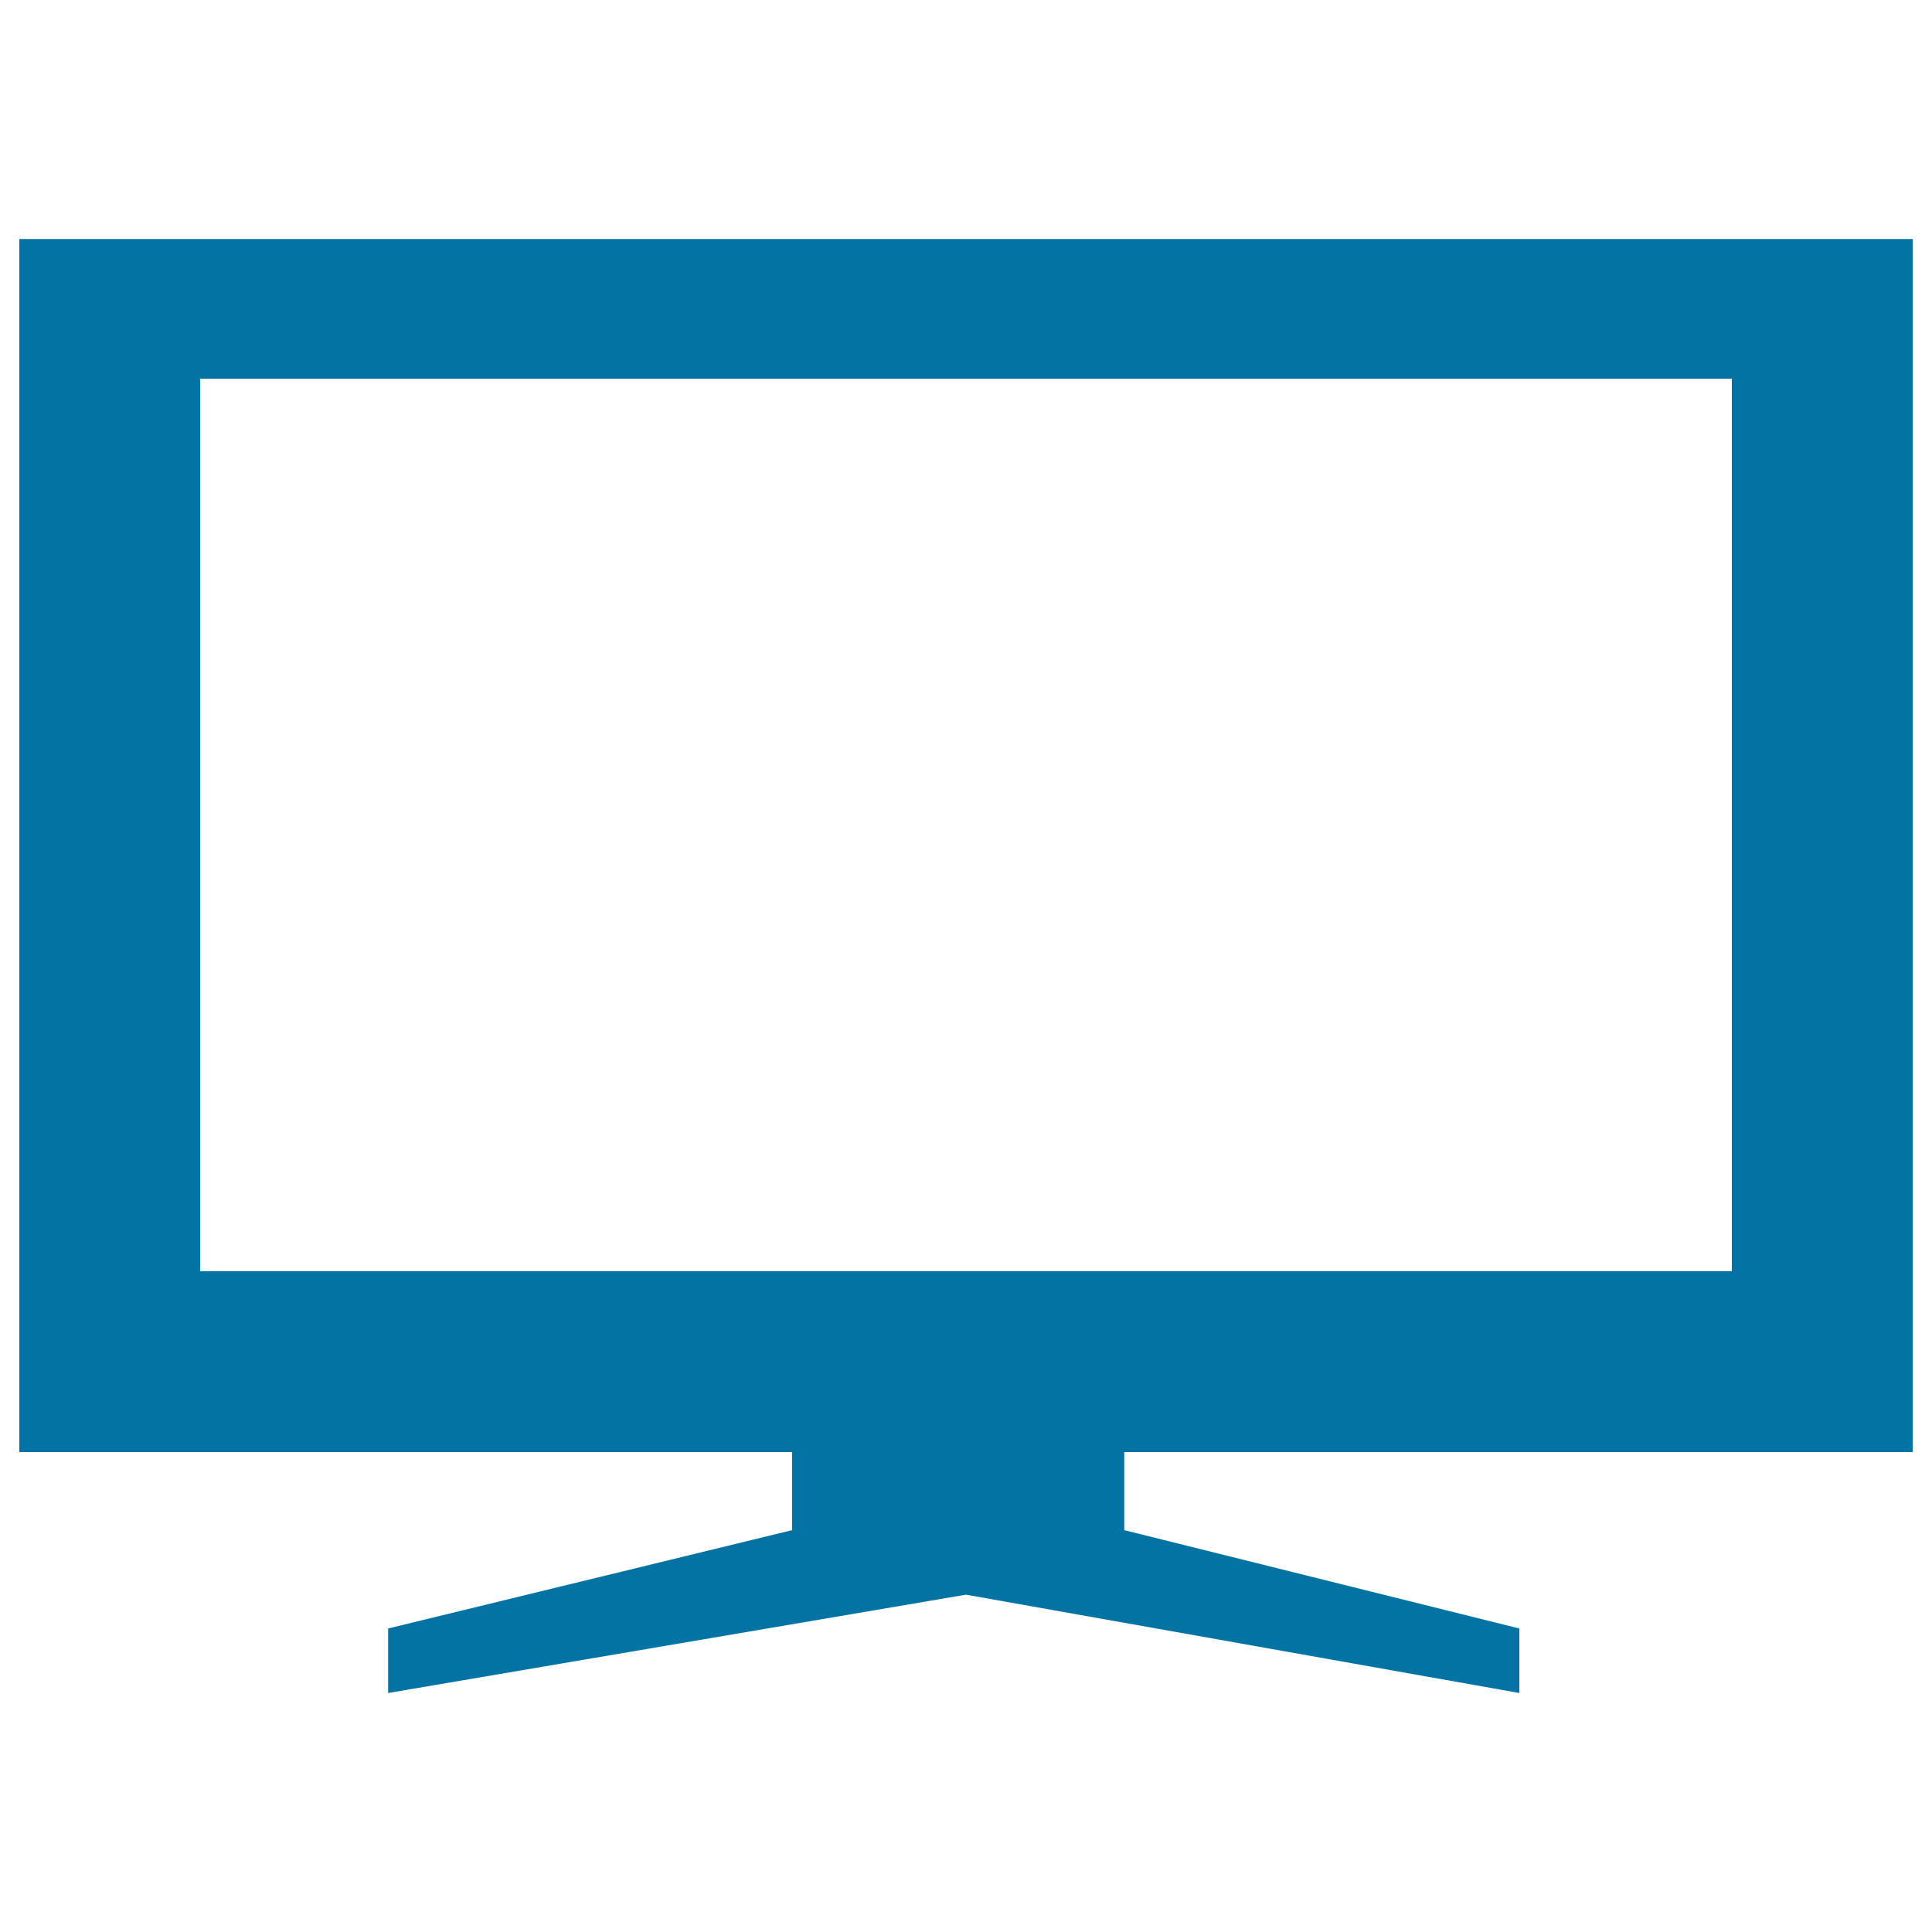
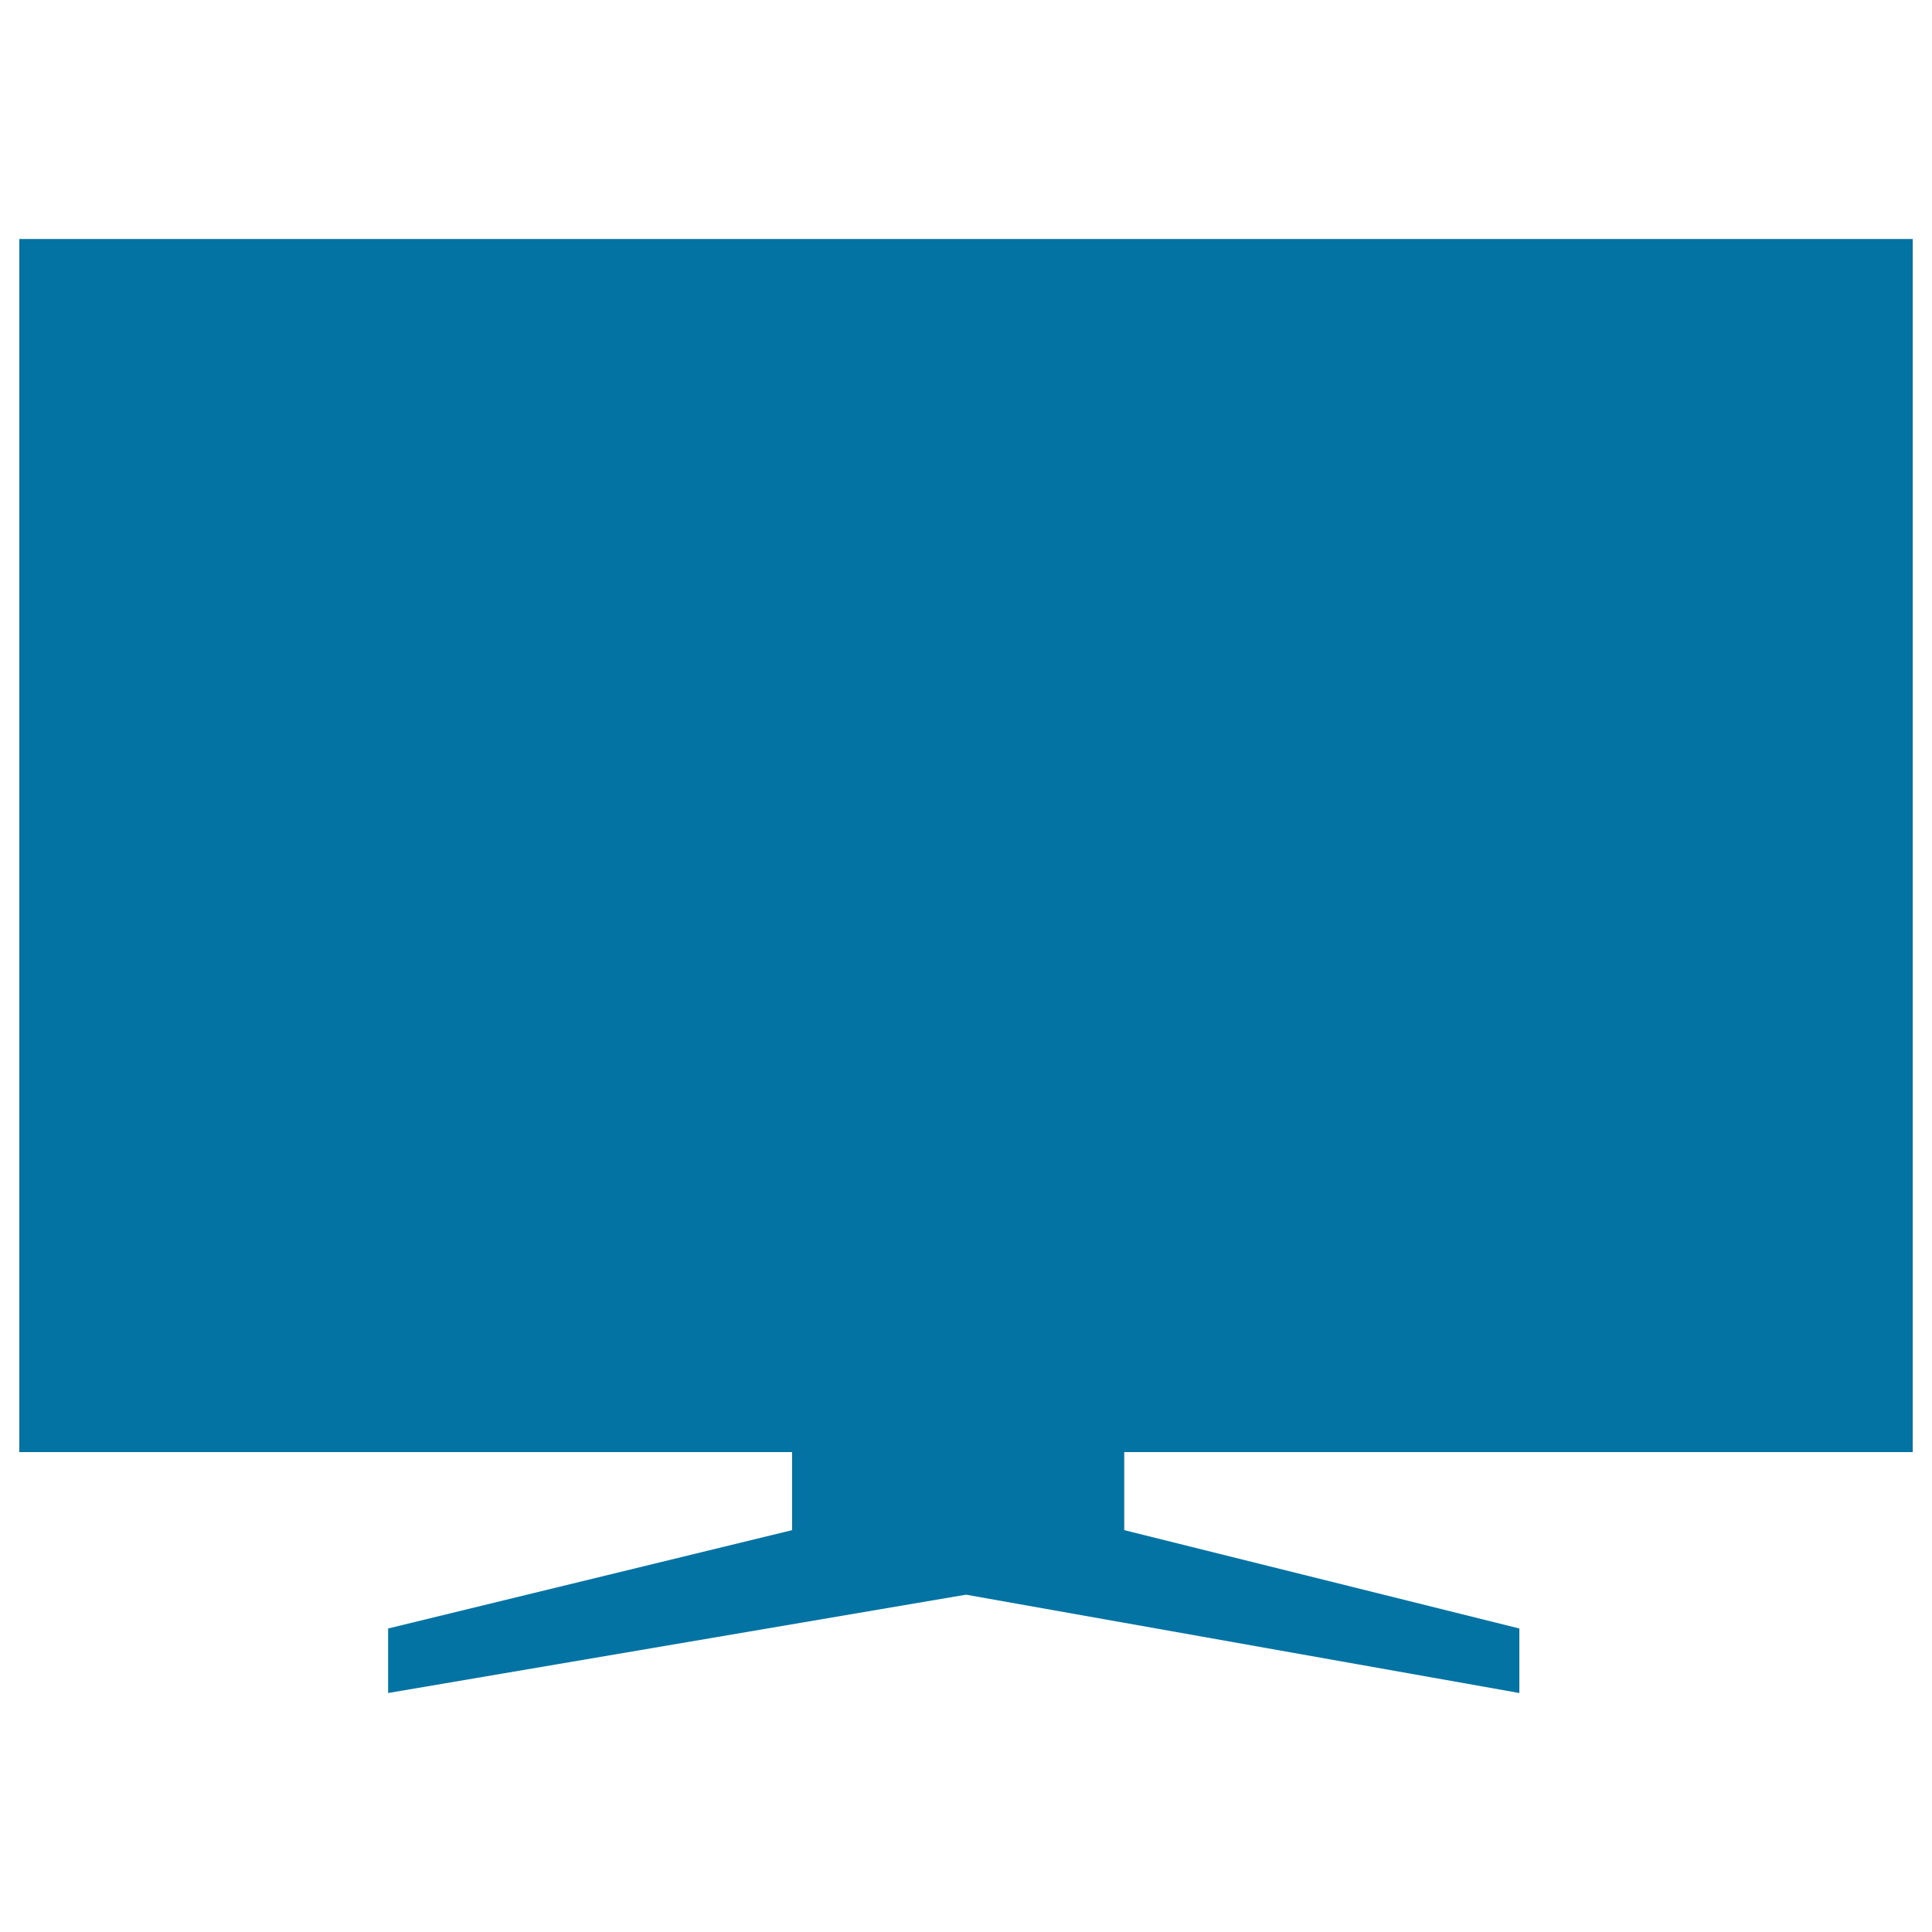
<svg xmlns="http://www.w3.org/2000/svg" viewBox="0 0 1000 1000" style="fill:#0273a2">
  <title>Widescreen Blank SVG icon</title>
  <g>
    <g id="Layer_15_57_">
-       <path d="M990,751.6V123.7H10v627.9h400V792l-209.1,50.9v33.4l299.1-50.9l286.4,50.9v-33.4L581.9,792v-40.4H990z M103.6,196h792.8v462H103.6V196z" />
+       <path d="M990,751.6V123.7H10v627.9h400V792l-209.1,50.9v33.4l299.1-50.9l286.4,50.9v-33.4L581.9,792v-40.4H990z M103.6,196h792.8v462V196z" />
    </g>
  </g>
</svg>